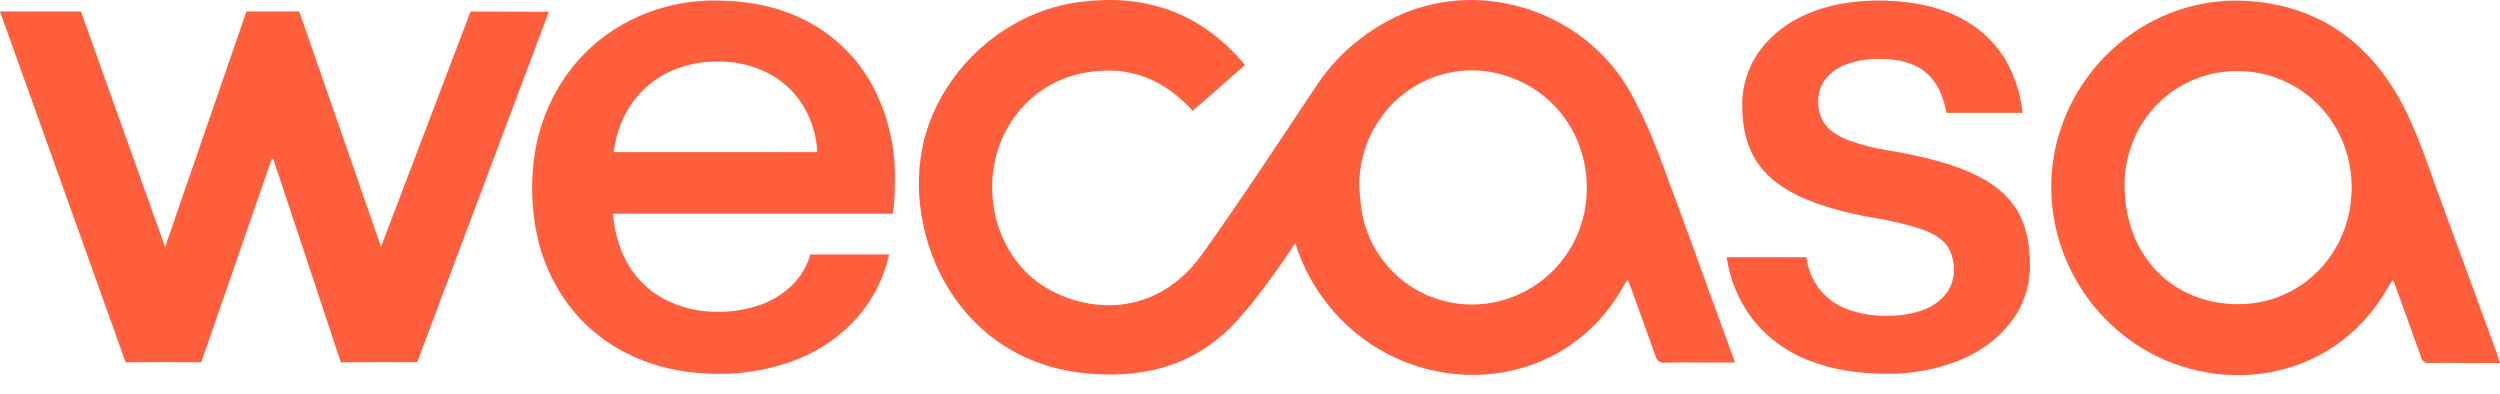
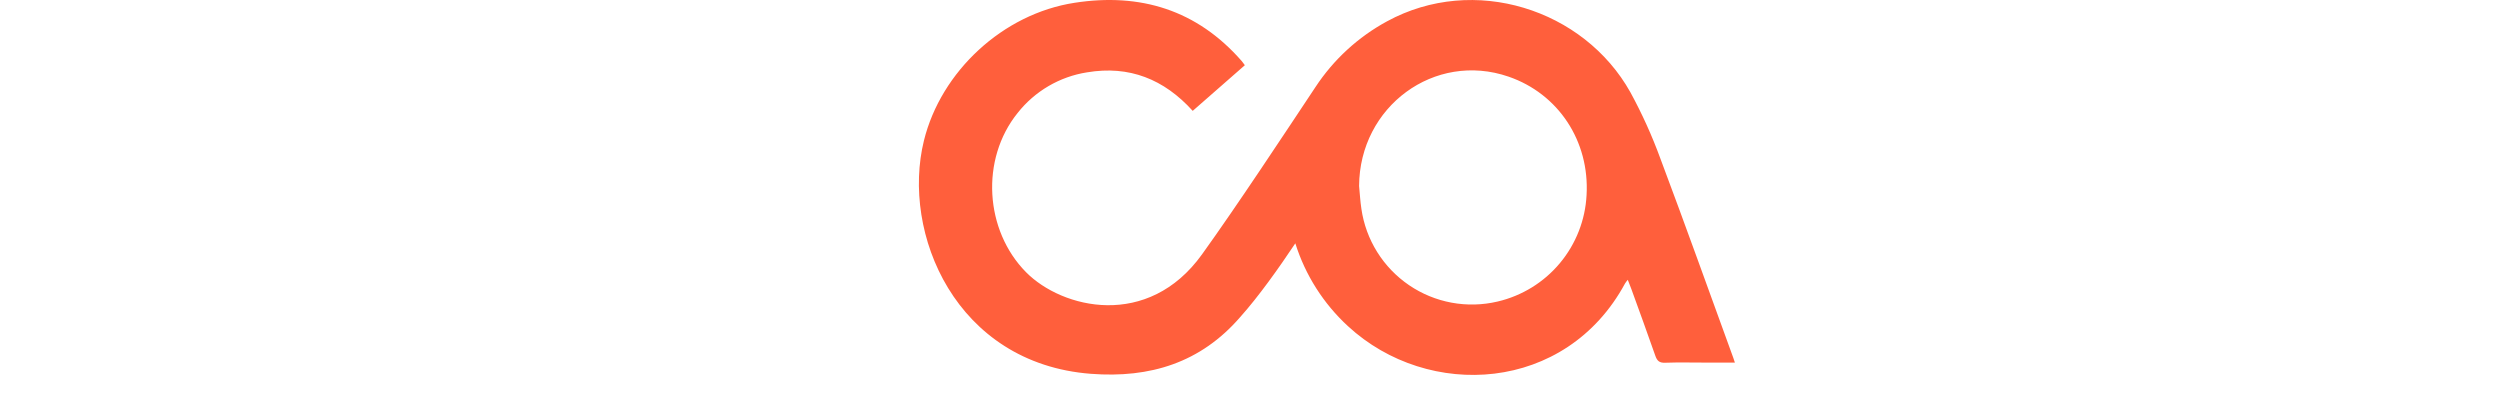
<svg xmlns="http://www.w3.org/2000/svg" width="127" height="20" viewBox="0 0 127 20" fill="none">
-   <path d="M19.357 12.534L23.906 0.584L27.882 0.598L21.195 18.4C20.206 18.4 18.306 18.39 17.316 18.409L13.885 8.083H13.801L10.225 18.406C9.175 18.389 7.429 18.39 6.383 18.406L0 0.584H4.113L8.388 12.545L12.519 0.584H15.203L19.357 12.534Z" fill="#ff5f3c" />
-   <path d="M126.855 17.992C125.839 15.216 124.822 12.438 123.804 9.661C123.182 7.956 122.626 6.219 121.682 4.658C119.936 1.771 117.338 0.191 113.984 0.04C109.714 -0.153 105.841 2.696 104.6 6.808C103.42 10.707 104.929 15.007 108.348 17.384C112.414 20.213 118.521 19.575 121.332 14.564C121.394 14.456 121.462 14.351 121.552 14.207C121.609 14.347 121.65 14.427 121.682 14.514C122.12 15.722 122.563 16.927 122.988 18.139C123.006 18.235 123.061 18.321 123.142 18.377C123.222 18.433 123.321 18.456 123.418 18.441C124.161 18.425 124.903 18.441 125.647 18.441H127C126.94 18.255 126.902 18.122 126.855 17.992ZM113.694 15.453C110.303 15.443 107.927 12.932 107.927 9.403C107.939 6.152 110.478 3.595 113.678 3.611C116.926 3.626 119.477 6.247 119.465 9.552C119.452 12.857 116.912 15.463 113.694 15.453Z" fill="#ff5f3c" />
  <path d="M84.351 8.065C83.927 6.903 83.416 5.774 82.824 4.688C80.46 0.461 74.875 -1.324 70.46 1.084C68.991 1.881 67.743 3.028 66.825 4.424C65.315 6.695 62.851 10.436 61.063 12.921C58.316 16.744 53.962 15.685 52.124 13.829C50.027 11.708 49.796 8.097 51.694 5.74C52.568 4.632 53.828 3.894 55.222 3.675C57.363 3.314 59.136 4.023 60.59 5.632L63.238 3.313C63.171 3.225 63.126 3.156 63.074 3.096C60.803 0.503 57.925 -0.374 54.593 0.141C50.94 0.7 47.801 3.636 46.936 7.141C45.777 11.836 48.536 18.465 55.423 18.99C58.419 19.218 60.995 18.431 63.006 16.103C63.94 15.06 64.963 13.619 65.802 12.361C66.31 13.976 67.234 15.429 68.482 16.574C72.557 20.332 79.547 19.958 82.552 14.4C82.594 14.335 82.64 14.272 82.691 14.213C82.761 14.392 82.817 14.532 82.869 14.673C83.277 15.803 83.694 16.931 84.088 18.066C84.179 18.328 84.292 18.438 84.586 18.427C85.293 18.402 86.002 18.42 86.709 18.42H88.132C88.09 18.293 88.074 18.238 88.054 18.185C86.827 14.82 85.616 11.428 84.351 8.065ZM80.598 9.906C80.534 11.176 80.058 12.391 79.243 13.367C78.428 14.344 77.317 15.028 76.079 15.318C75.313 15.499 74.517 15.519 73.743 15.376C72.969 15.233 72.233 14.931 71.582 14.488C70.931 14.045 70.379 13.472 69.962 12.804C69.545 12.137 69.271 11.39 69.159 10.611C69.1 10.227 69.08 9.837 69.042 9.45C69.062 5.407 72.88 2.6 76.634 3.893C79.167 4.764 80.754 7.169 80.598 9.906Z" fill="#ff5f3c" />
-   <path d="M100.228 8.821C99.209 8.347 97.809 7.959 96.027 7.658C95.297 7.551 94.579 7.37 93.885 7.118C93.359 6.911 92.974 6.651 92.73 6.337C92.478 5.994 92.35 5.576 92.366 5.151C92.356 4.733 92.493 4.324 92.753 3.996C93.04 3.653 93.415 3.395 93.839 3.251C94.372 3.069 94.933 2.982 95.496 2.994C96.498 2.994 97.27 3.217 97.812 3.662C98.355 4.108 98.712 4.798 98.885 5.733H102.754C102.521 3.889 101.776 2.479 100.517 1.501C99.259 0.523 97.56 0.033 95.419 0.03C94.052 0.03 92.849 0.256 91.811 0.707C90.844 1.102 90.003 1.753 89.379 2.591C88.795 3.402 88.488 4.38 88.506 5.379C88.506 6.473 88.734 7.39 89.189 8.129C89.645 8.868 90.367 9.474 91.355 9.946C92.343 10.423 93.657 10.803 95.297 11.087C96.121 11.214 96.932 11.414 97.721 11.684C98.281 11.897 98.686 12.166 98.914 12.489C99.155 12.863 99.274 13.303 99.255 13.748C99.258 14.184 99.11 14.609 98.836 14.948C98.525 15.325 98.115 15.607 97.651 15.761C97.072 15.959 96.463 16.054 95.851 16.04C95.154 16.058 94.46 15.941 93.807 15.695C93.263 15.487 92.785 15.135 92.424 14.677C92.069 14.206 91.839 13.651 91.756 13.067H87.716C87.879 14.223 88.34 15.318 89.054 16.243C89.782 17.156 90.738 17.861 91.826 18.287C92.976 18.753 94.305 18.986 95.814 18.986C97.107 19.009 98.391 18.772 99.589 18.287C100.697 17.815 101.563 17.159 102.187 16.319C102.803 15.501 103.131 14.502 103.122 13.478C103.122 12.313 102.894 11.363 102.438 10.629C101.983 9.894 101.246 9.292 100.228 8.821Z" fill="#ff5f3c" />
-   <path d="M41.226 1.203C39.854 0.421 38.235 0.03 36.368 0.03C34.704 0.009 33.063 0.43 31.615 1.249C30.207 2.05 29.046 3.222 28.259 4.638C27.443 6.085 27.034 7.716 27.033 9.531C27.033 11.401 27.432 13.051 28.229 14.481C29.002 15.888 30.163 17.043 31.573 17.81C33.004 18.596 34.639 18.989 36.477 18.99C37.864 19.009 39.242 18.755 40.531 18.243C41.688 17.786 42.721 17.063 43.547 16.134C44.348 15.218 44.905 14.116 45.169 12.928H41.165C40.998 13.518 40.681 14.053 40.243 14.481C39.782 14.93 39.229 15.273 38.622 15.486C37.932 15.729 37.205 15.847 36.474 15.837C35.499 15.855 34.536 15.622 33.678 15.159C32.871 14.713 32.214 14.037 31.79 13.217C31.413 12.484 31.194 11.68 31.148 10.856H45.353C45.403 10.596 45.43 10.332 45.435 10.066C45.451 9.707 45.459 9.367 45.459 9.039C45.482 7.439 45.108 5.859 44.369 4.439C43.657 3.079 42.565 1.955 41.226 1.203ZM31.176 7.73C31.265 6.983 31.503 6.26 31.875 5.605C32.32 4.833 32.971 4.199 33.755 3.775C34.587 3.333 35.517 3.11 36.459 3.128C37.379 3.11 38.289 3.328 39.101 3.76C39.857 4.17 40.48 4.786 40.899 5.537C41.268 6.211 41.48 6.959 41.521 7.726L31.176 7.73Z" fill="#ff5f3c" />
</svg>